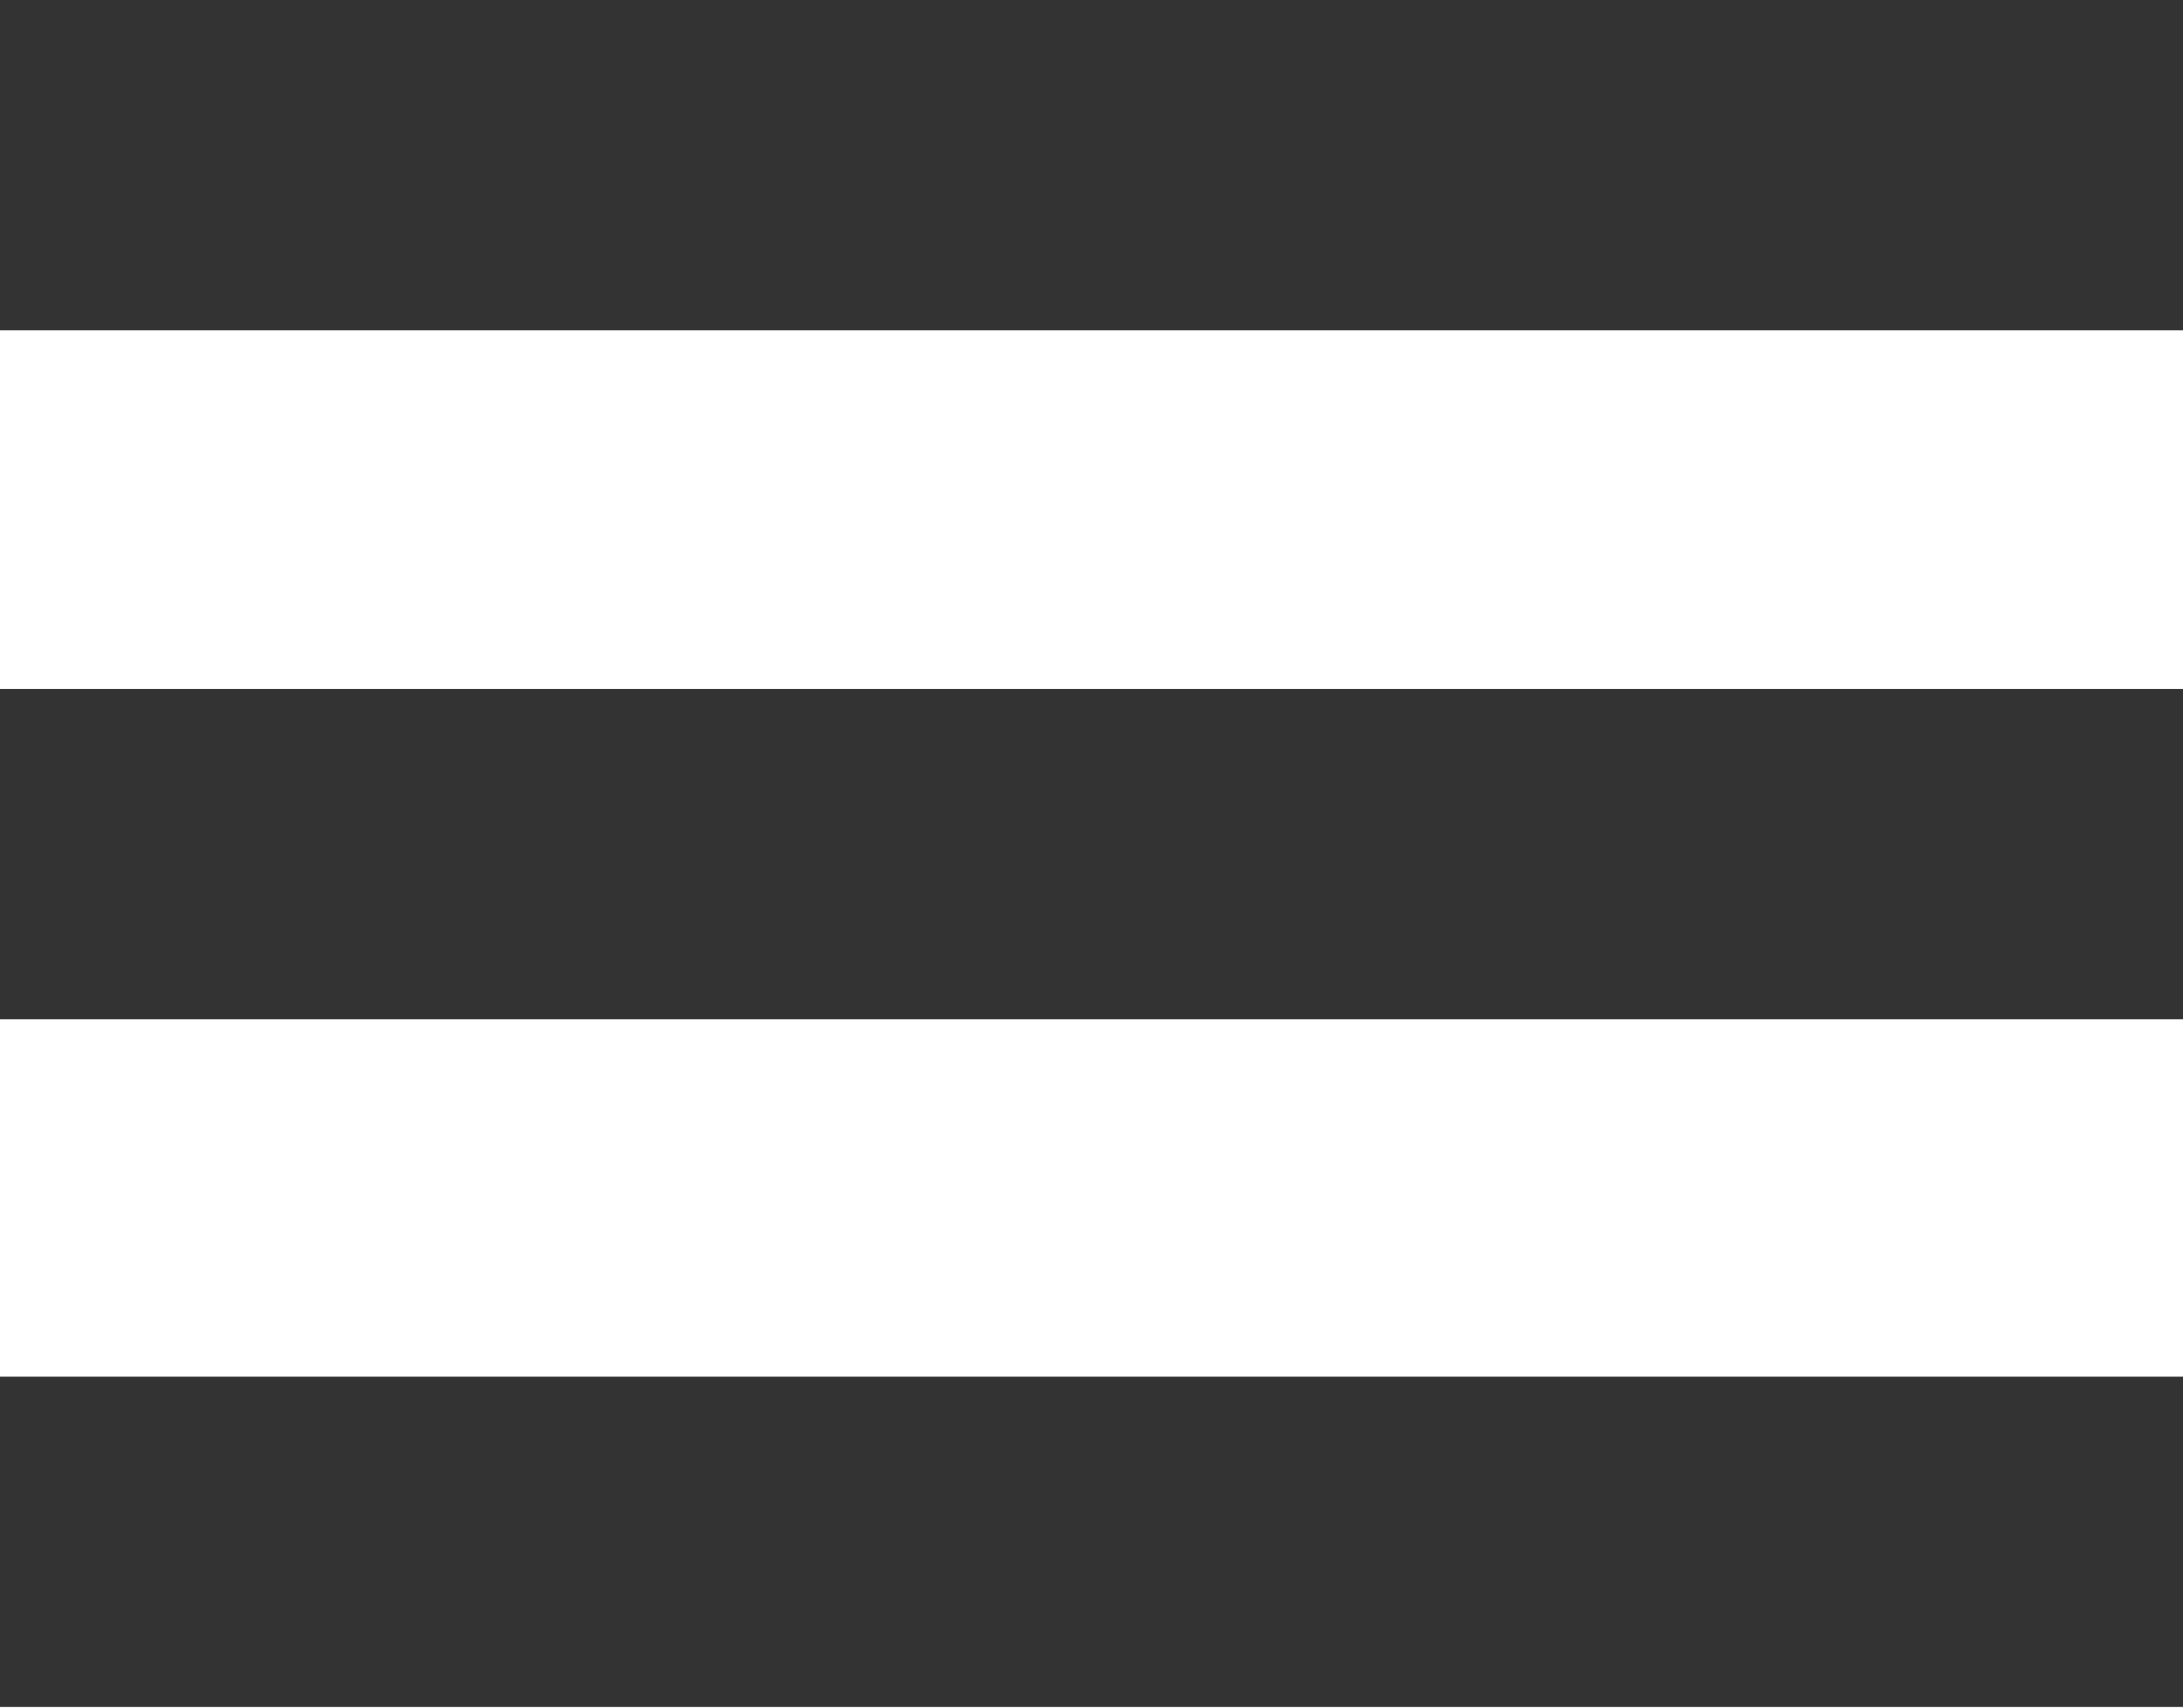
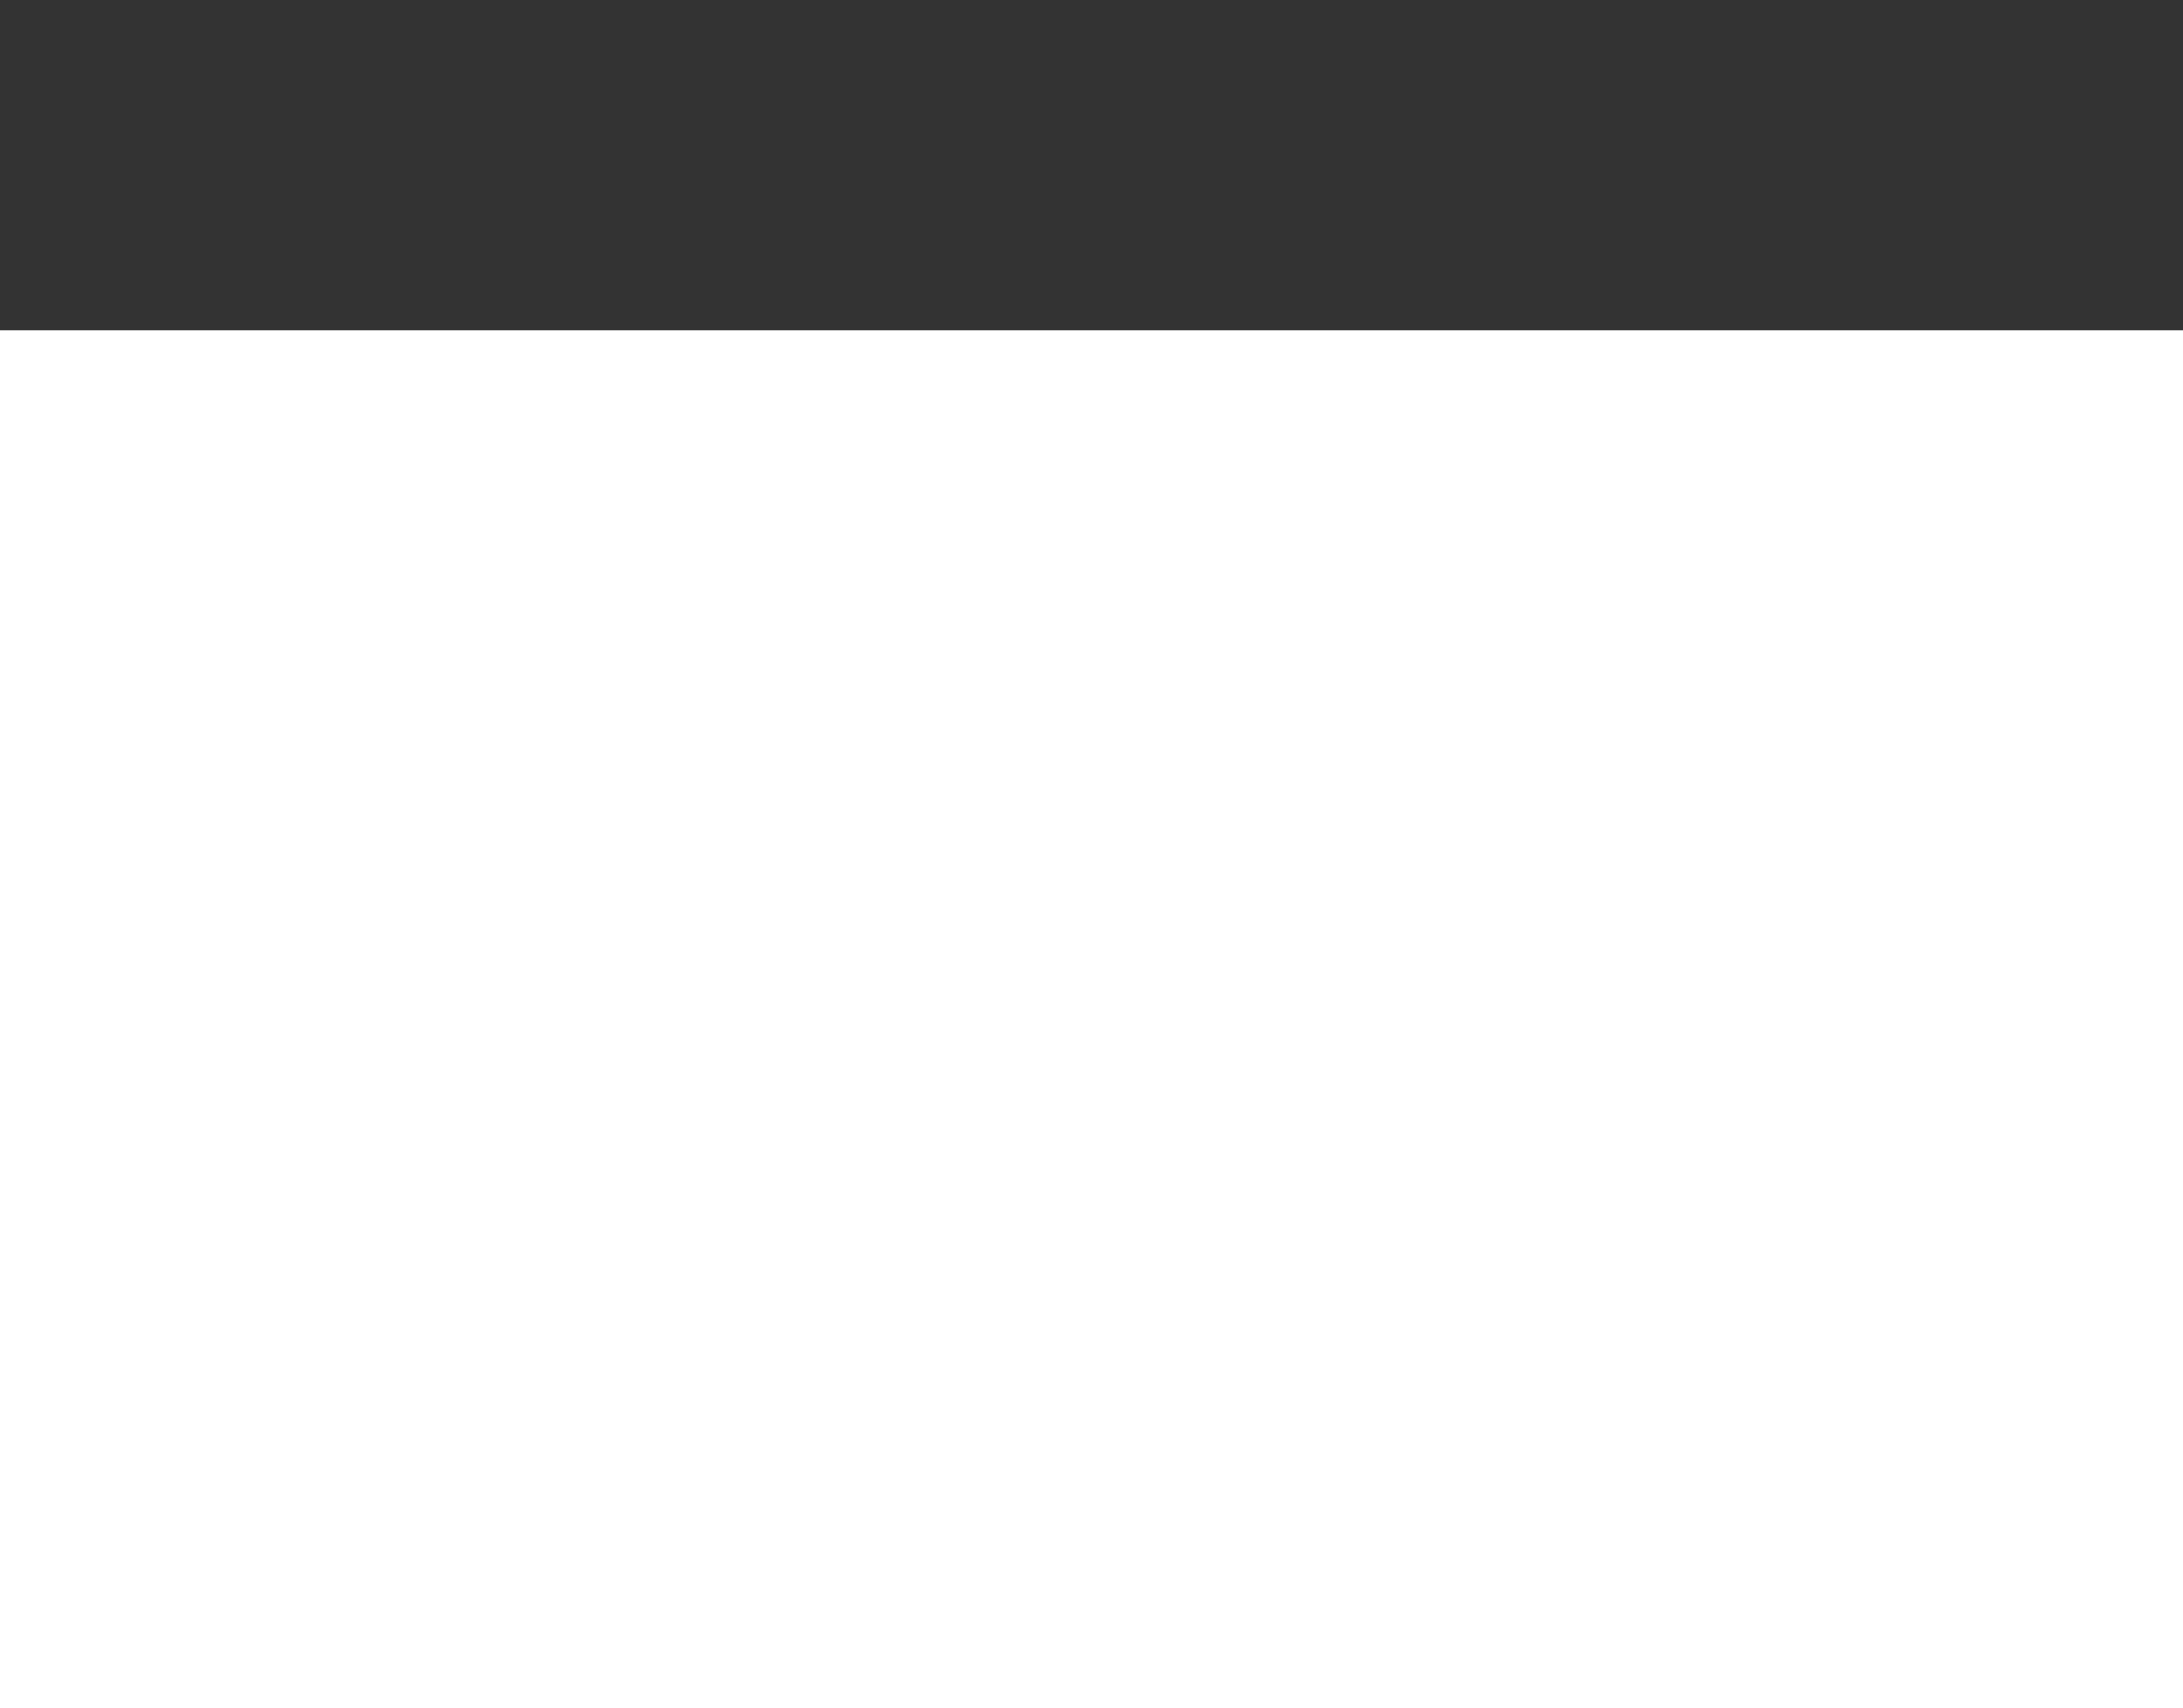
<svg xmlns="http://www.w3.org/2000/svg" viewBox="0 0 16.92 13.24">
  <defs>
    <style>.cls-1{isolation:isolate;}.cls-2,.cls-3{mix-blend-mode:multiply;}.cls-3{opacity:0.8;}</style>
  </defs>
  <title>Risorsa 3</title>
  <g class="cls-1">
    <g id="Livello_2" data-name="Livello 2">
      <g id="Livello_1-2" data-name="Livello 1">
        <g class="cls-2">
-           <rect class="cls-3" y="10.67" width="16.92" height="2.56" />
-           <rect class="cls-3" y="5.34" width="16.92" height="2.56" />
          <rect class="cls-3" width="16.92" height="2.56" />
        </g>
      </g>
    </g>
  </g>
</svg>